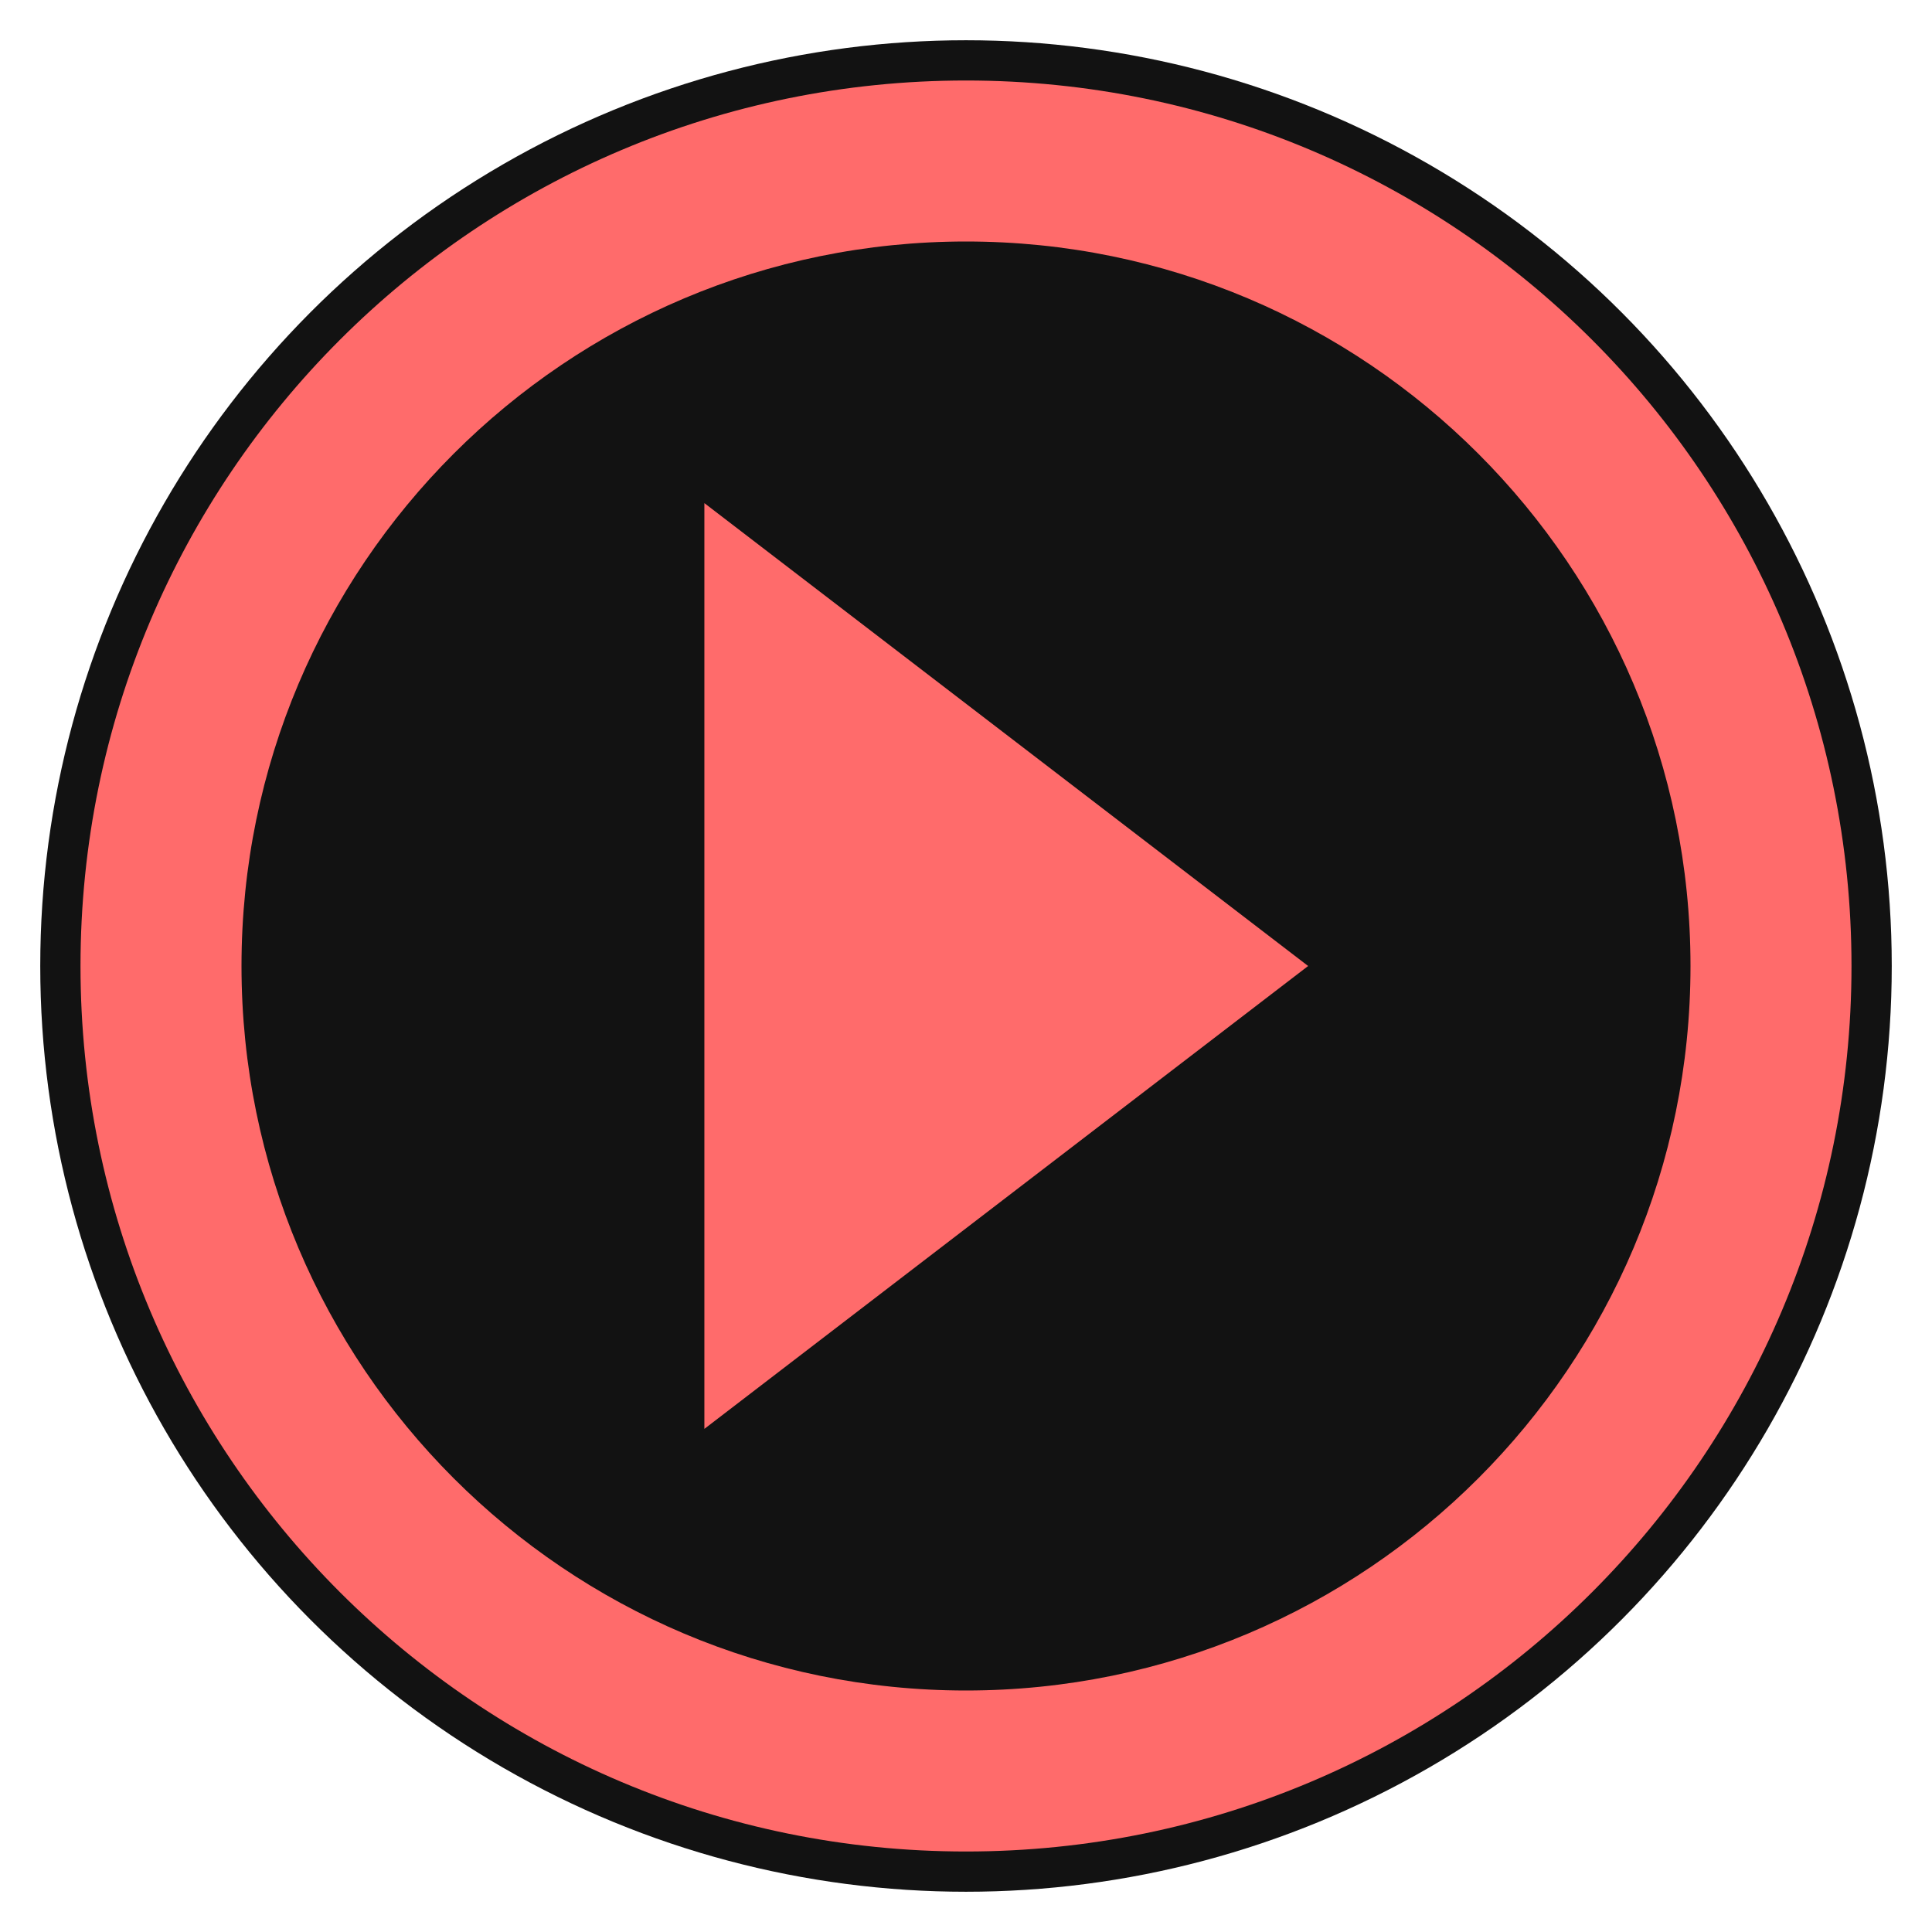
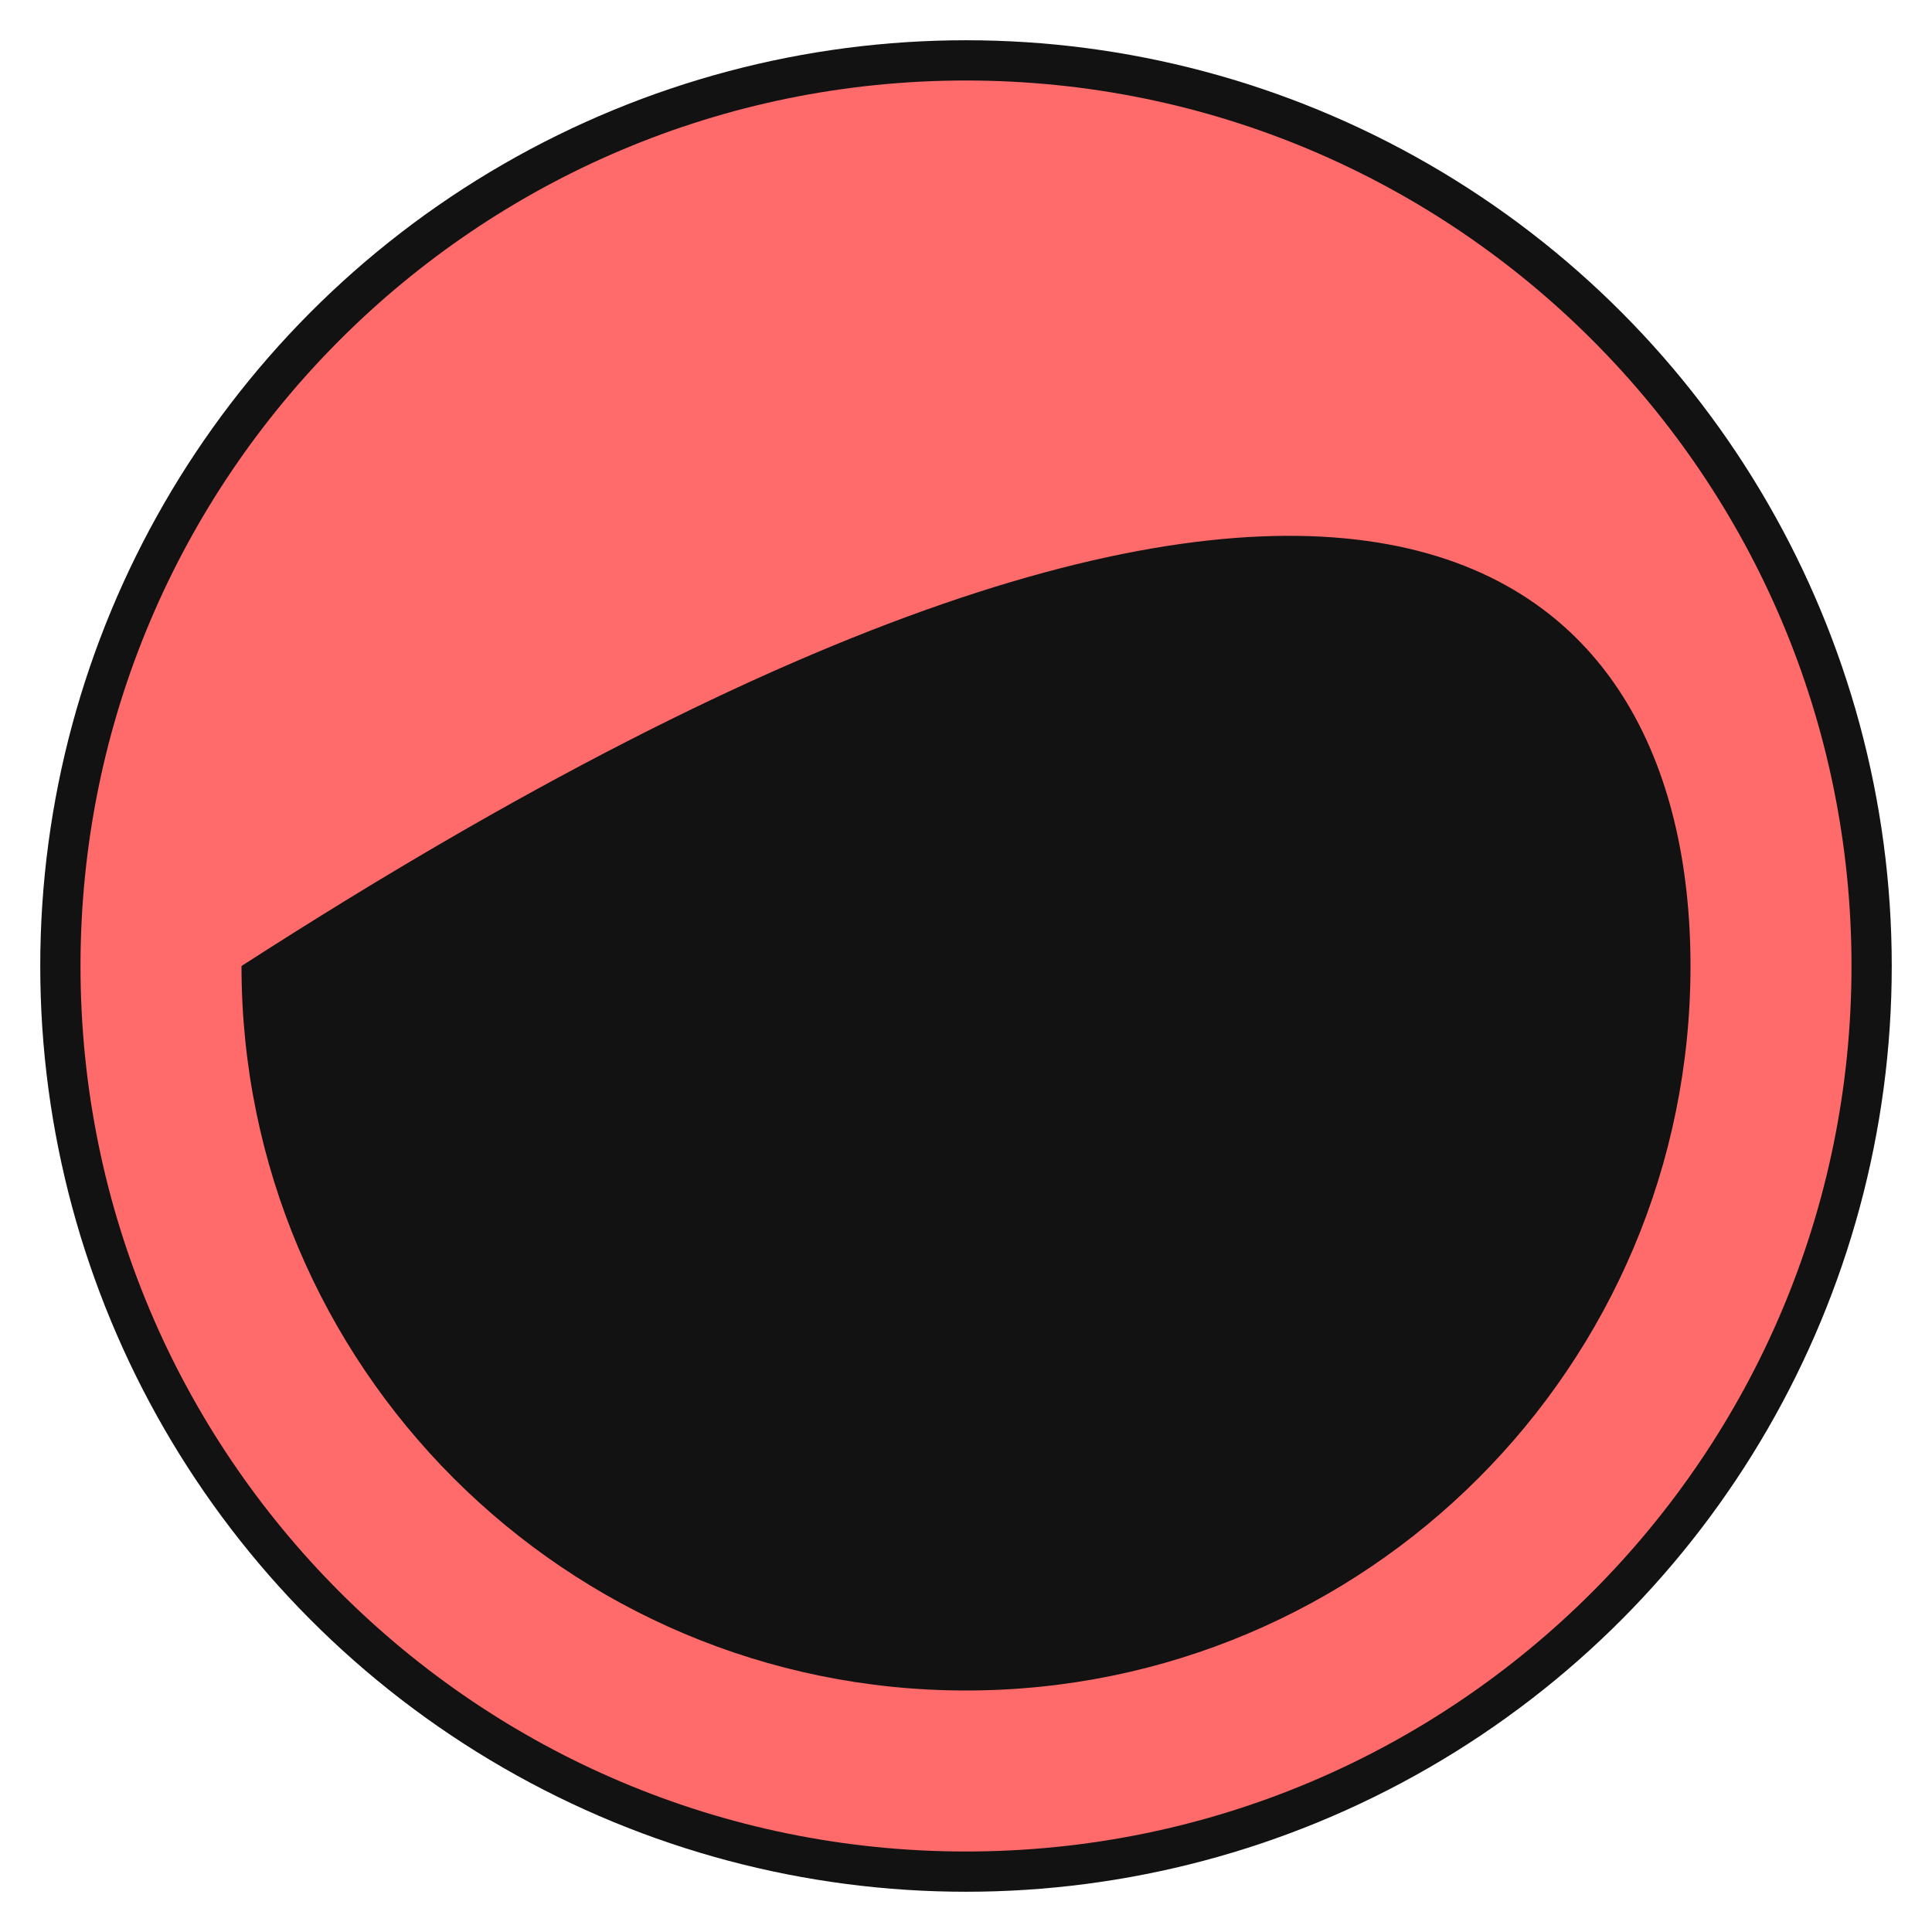
<svg xmlns="http://www.w3.org/2000/svg" width="192" height="192" viewBox="0 0 192 192" fill="none">
  <circle cx="96" cy="96" r="92" fill="#121212" />
-   <path d="M96 8C47.402 8 8 47.402 8 96C8 144.598 47.402 184 96 184C144.598 184 184 144.598 184 96C184 47.402 144.598 8 96 8ZM96 168C56.236 168 24 135.765 24 96C24 56.236 56.236 24 96 24C135.765 24 168 56.236 168 96C168 135.765 135.765 168 96 168Z" fill="#FF6B6B" />
-   <path d="M70 50L130 96L70 142V50Z" fill="#FF6B6B" />
+   <path d="M96 8C47.402 8 8 47.402 8 96C8 144.598 47.402 184 96 184C144.598 184 184 144.598 184 96C184 47.402 144.598 8 96 8ZM96 168C56.236 168 24 135.765 24 96C135.765 24 168 56.236 168 96C168 135.765 135.765 168 96 168Z" fill="#FF6B6B" />
</svg>